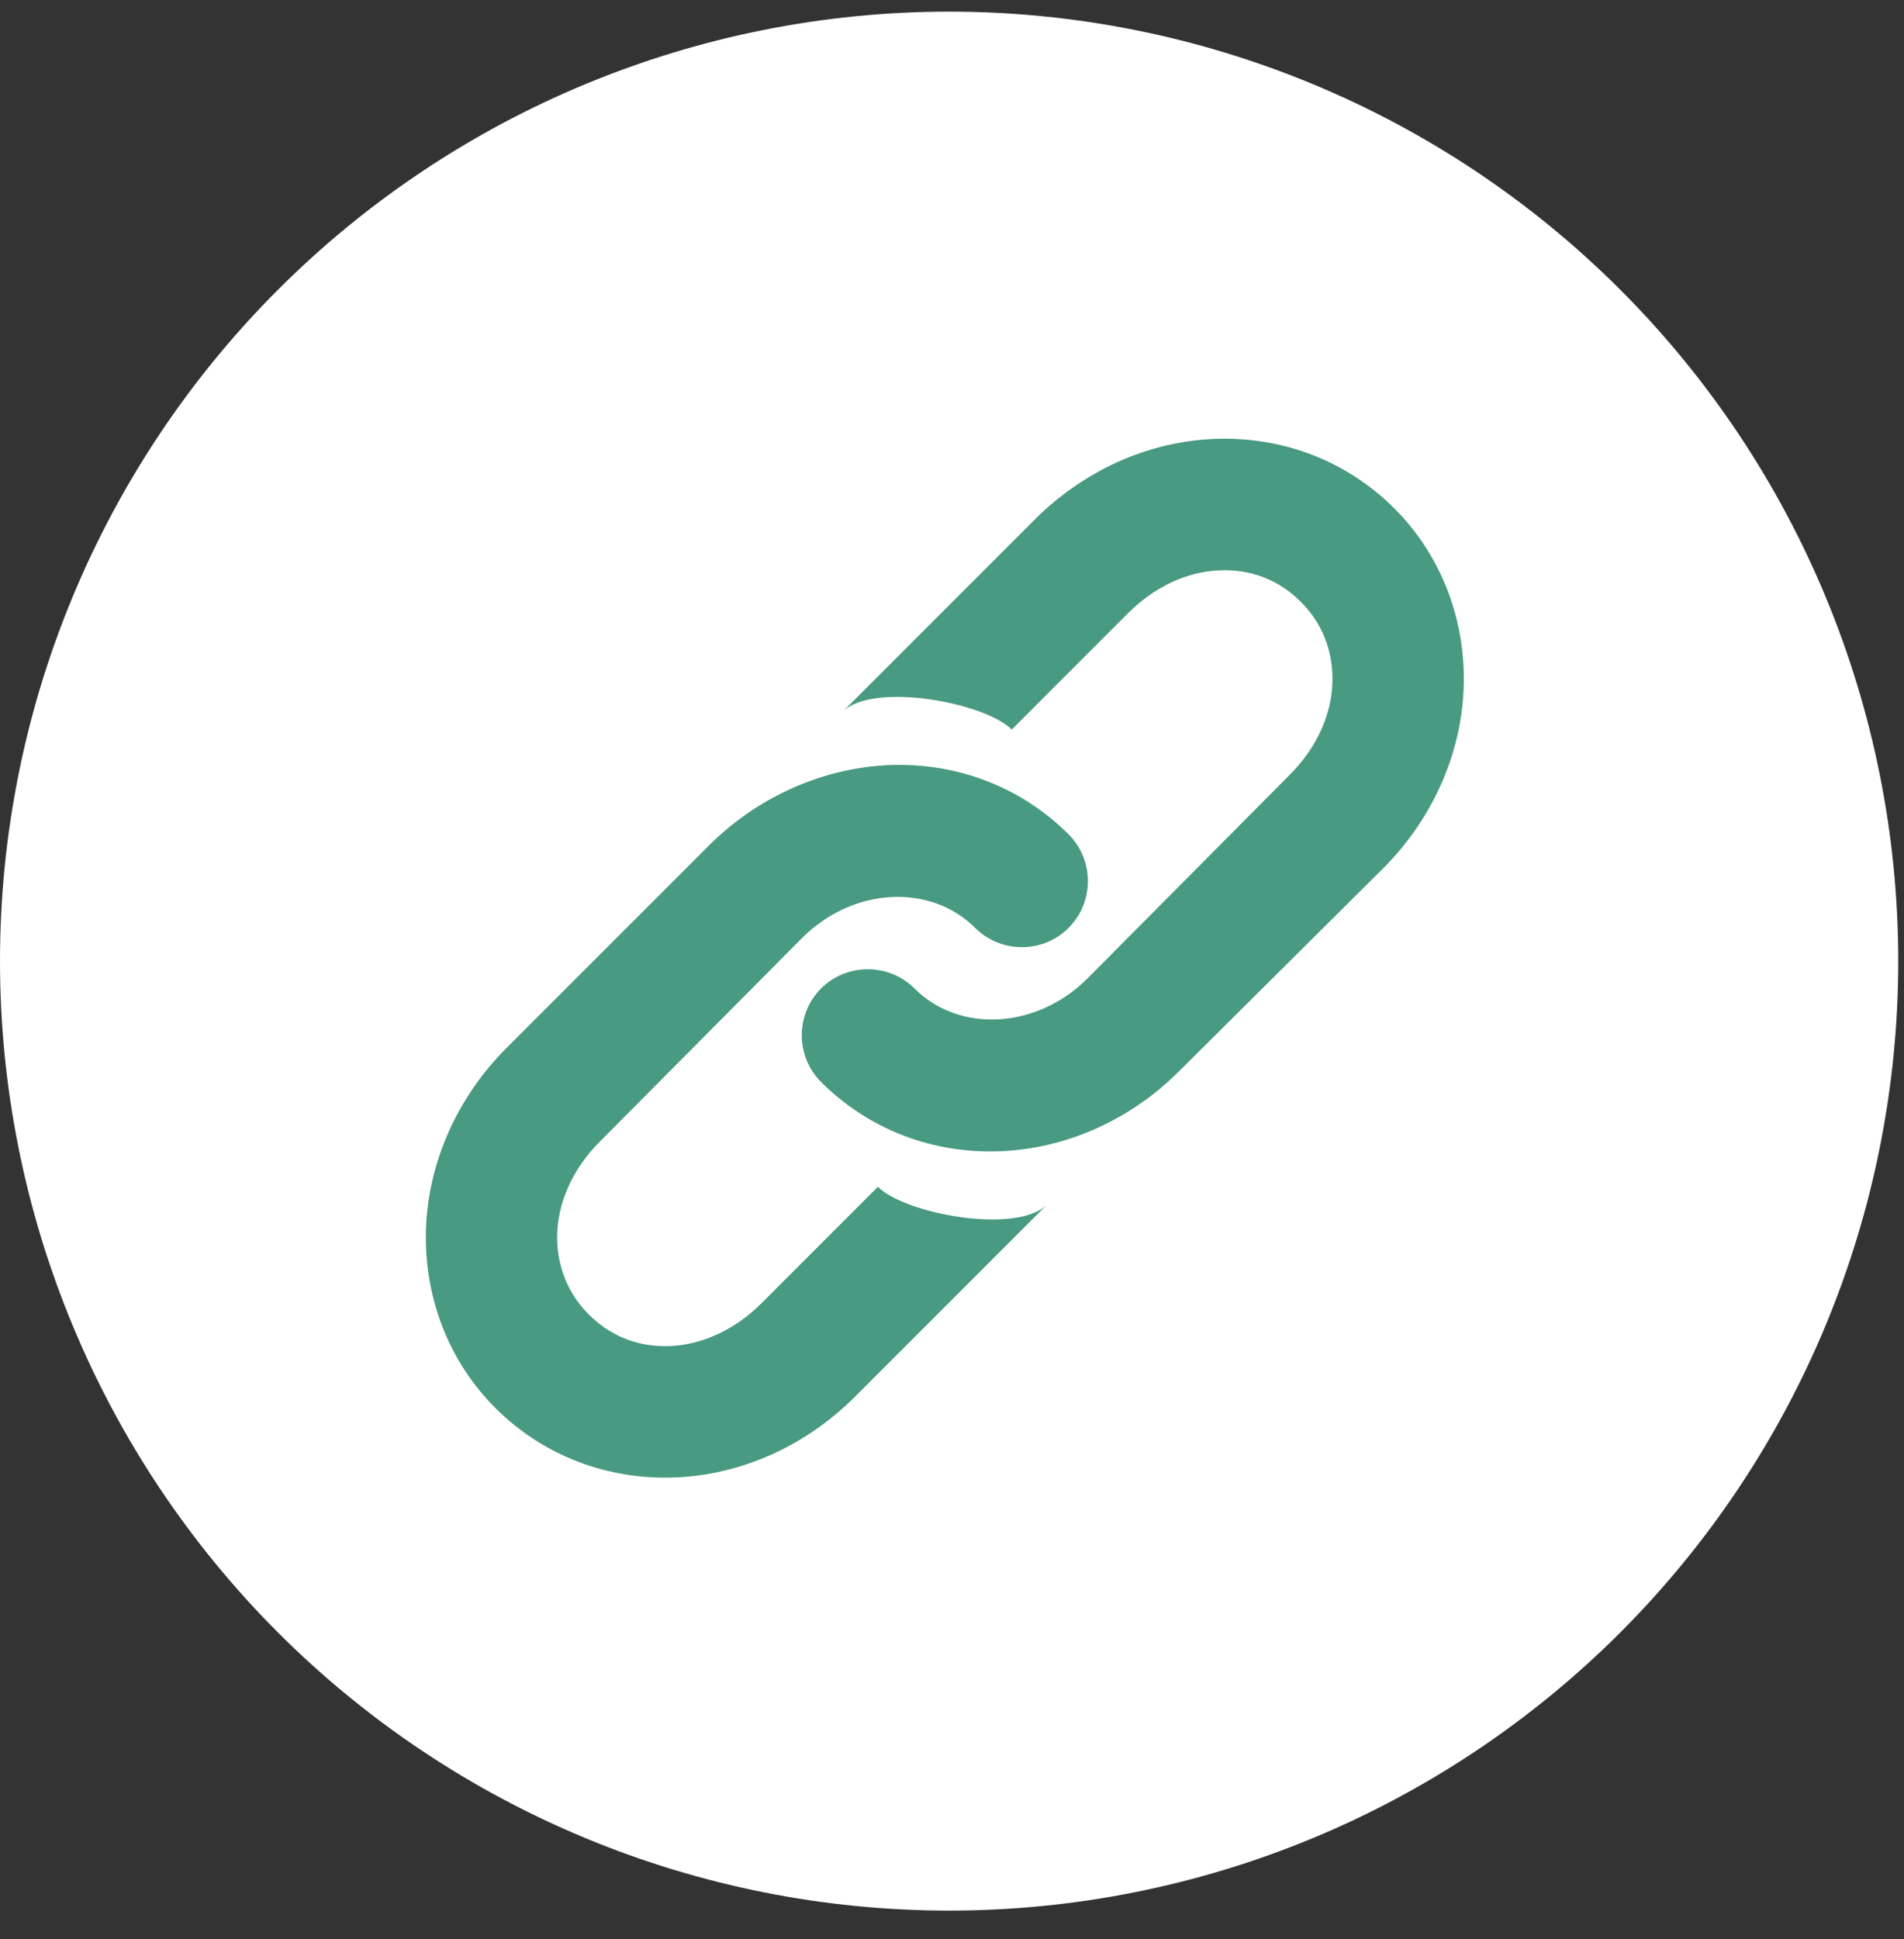
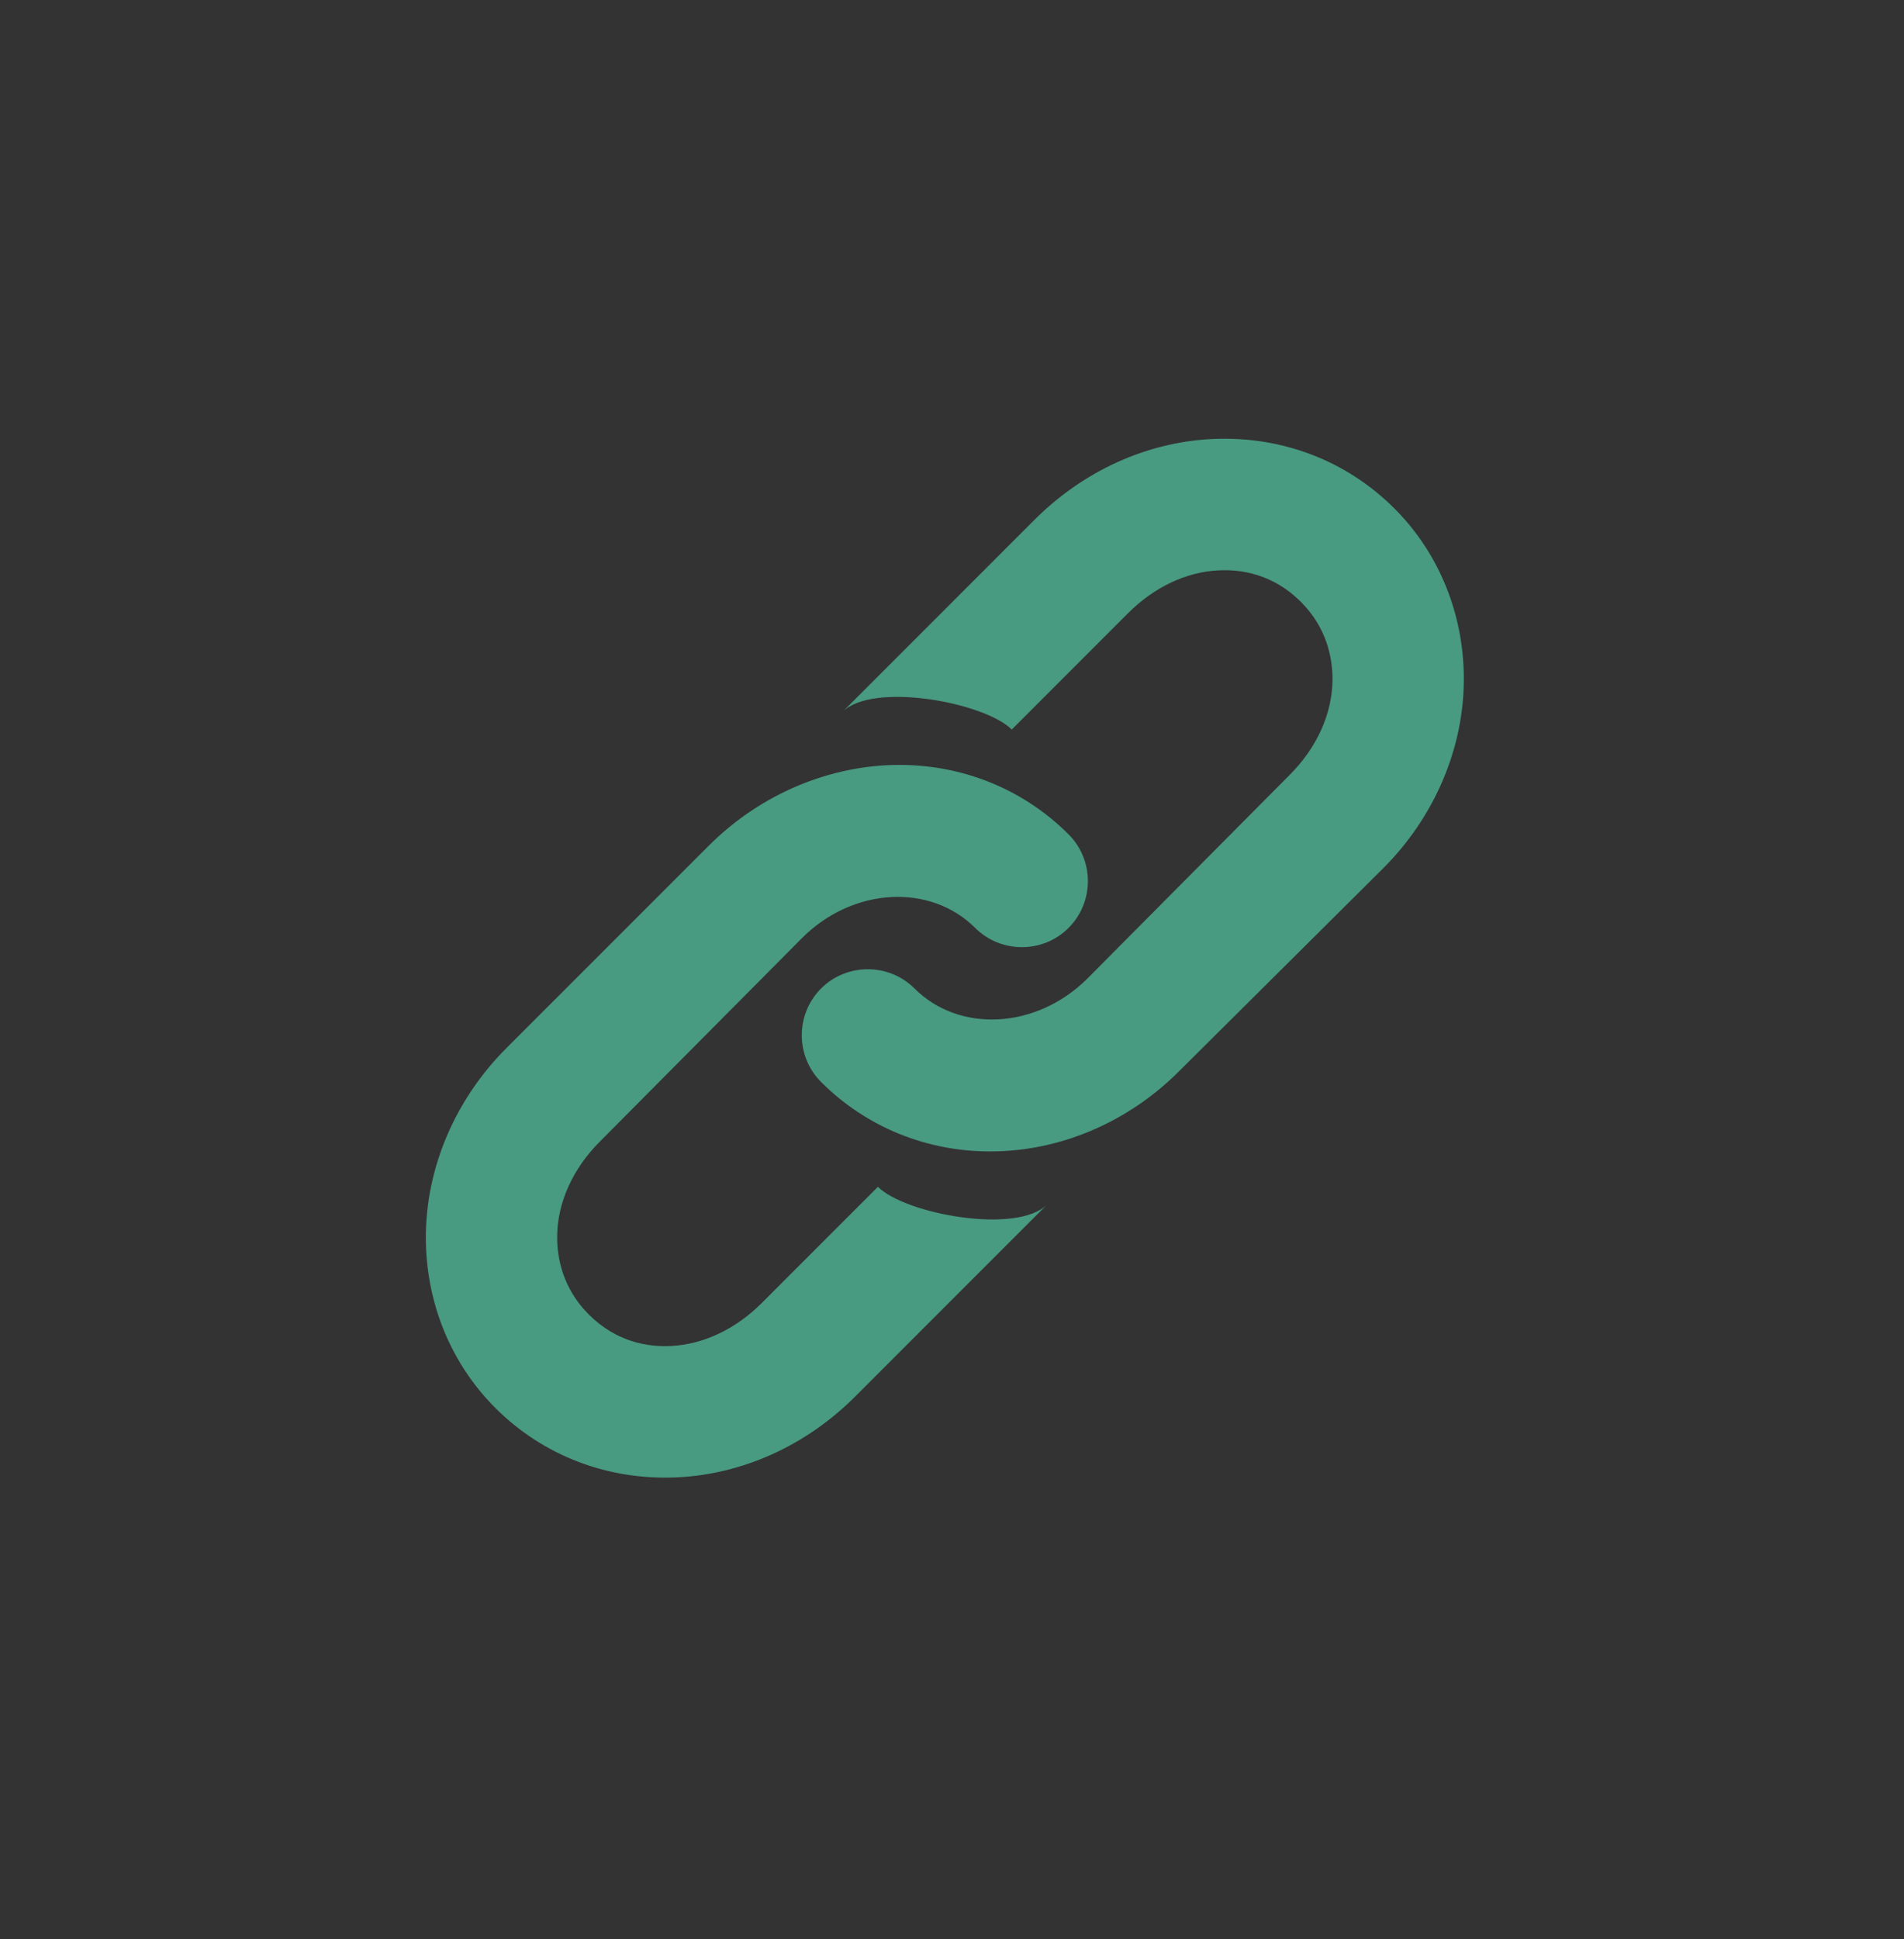
<svg xmlns="http://www.w3.org/2000/svg" width="55" height="56" viewBox="0 0 55 56" fill="none">
  <rect x="0" y="0" width="55" height="56" fill="#333333" stroke="none" />
  <g clip-path="url(#clip0_226_1798)">
-     <path d="M27.417 55.17C34.688 55.17 41.662 52.281 46.804 47.14C51.946 41.998 54.834 35.024 54.834 27.753C54.834 20.482 51.946 13.508 46.804 8.366C41.662 3.225 34.688 0.336 27.417 0.336C20.146 0.336 13.172 3.225 8.03 8.366C2.889 13.508 0 20.482 0 27.753C0 35.024 2.889 41.998 8.03 47.14C13.172 52.281 20.146 55.17 27.417 55.17Z" fill="white" />
    <path d="M35.026 12.676C33.125 12.767 31.296 13.597 29.883 15.01L24.338 20.555C25.209 19.68 28.442 20.281 29.226 21.066L32.582 17.71C33.325 16.966 34.255 16.511 35.208 16.47C35.856 16.438 36.772 16.574 37.58 17.381C38.332 18.134 38.491 19.009 38.491 19.607C38.491 20.605 38.035 21.599 37.251 22.379L31.415 28.252C29.947 29.72 27.712 29.838 26.417 28.543C25.679 27.805 24.461 27.8 23.718 28.543C22.975 29.287 22.975 30.5 23.718 31.243C25.05 32.574 26.8 33.249 28.606 33.249C30.558 33.249 32.55 32.451 34.078 30.914L39.95 25.078C41.441 23.592 42.285 21.604 42.285 19.607C42.285 17.751 41.583 15.986 40.279 14.682C38.883 13.287 37.01 12.585 35.026 12.676ZM25.98 22.087C24.028 22.087 22.004 22.89 20.472 24.422L14.635 30.258C13.144 31.744 12.301 33.732 12.301 35.729C12.301 37.585 13.003 39.35 14.307 40.654C15.702 42.049 17.576 42.751 19.56 42.66C21.461 42.569 23.29 41.739 24.703 40.326L30.248 34.781C29.372 35.657 26.144 35.055 25.36 34.27L22.004 37.626C21.261 38.37 20.33 38.821 19.377 38.867C18.73 38.898 17.813 38.762 17.006 37.955C16.254 37.202 16.094 36.322 16.094 35.729C16.094 34.731 16.55 33.737 17.335 32.957L23.171 27.084C24.639 25.616 26.873 25.502 28.168 26.793C28.912 27.536 30.129 27.536 30.868 26.793C31.611 26.049 31.611 24.836 30.868 24.093C29.536 22.762 27.781 22.087 25.98 22.087Z" fill="#489A81" />
  </g>
  <defs>
    <clipPath id="clip0_226_1798">
      <rect width="54.834" height="54.834" fill="white" transform="translate(0 0.336)" />
    </clipPath>
  </defs>
</svg>